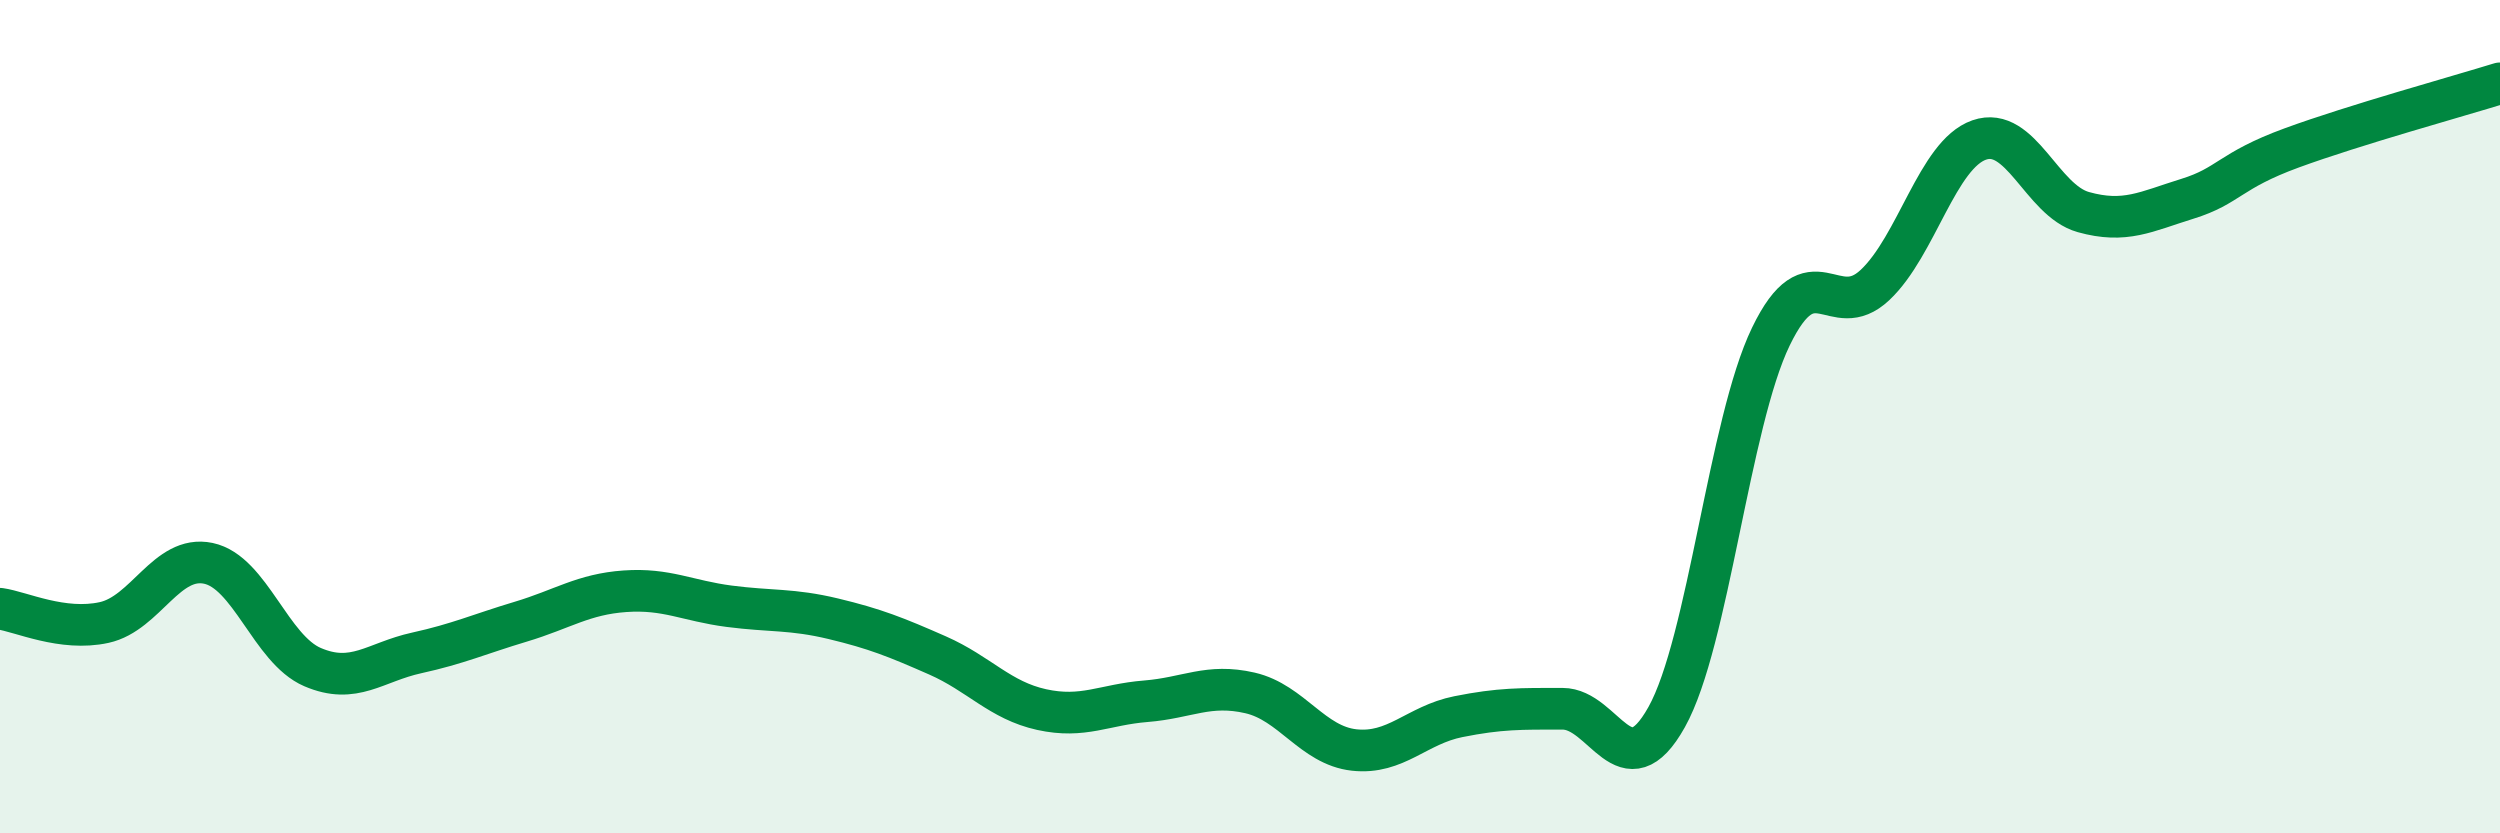
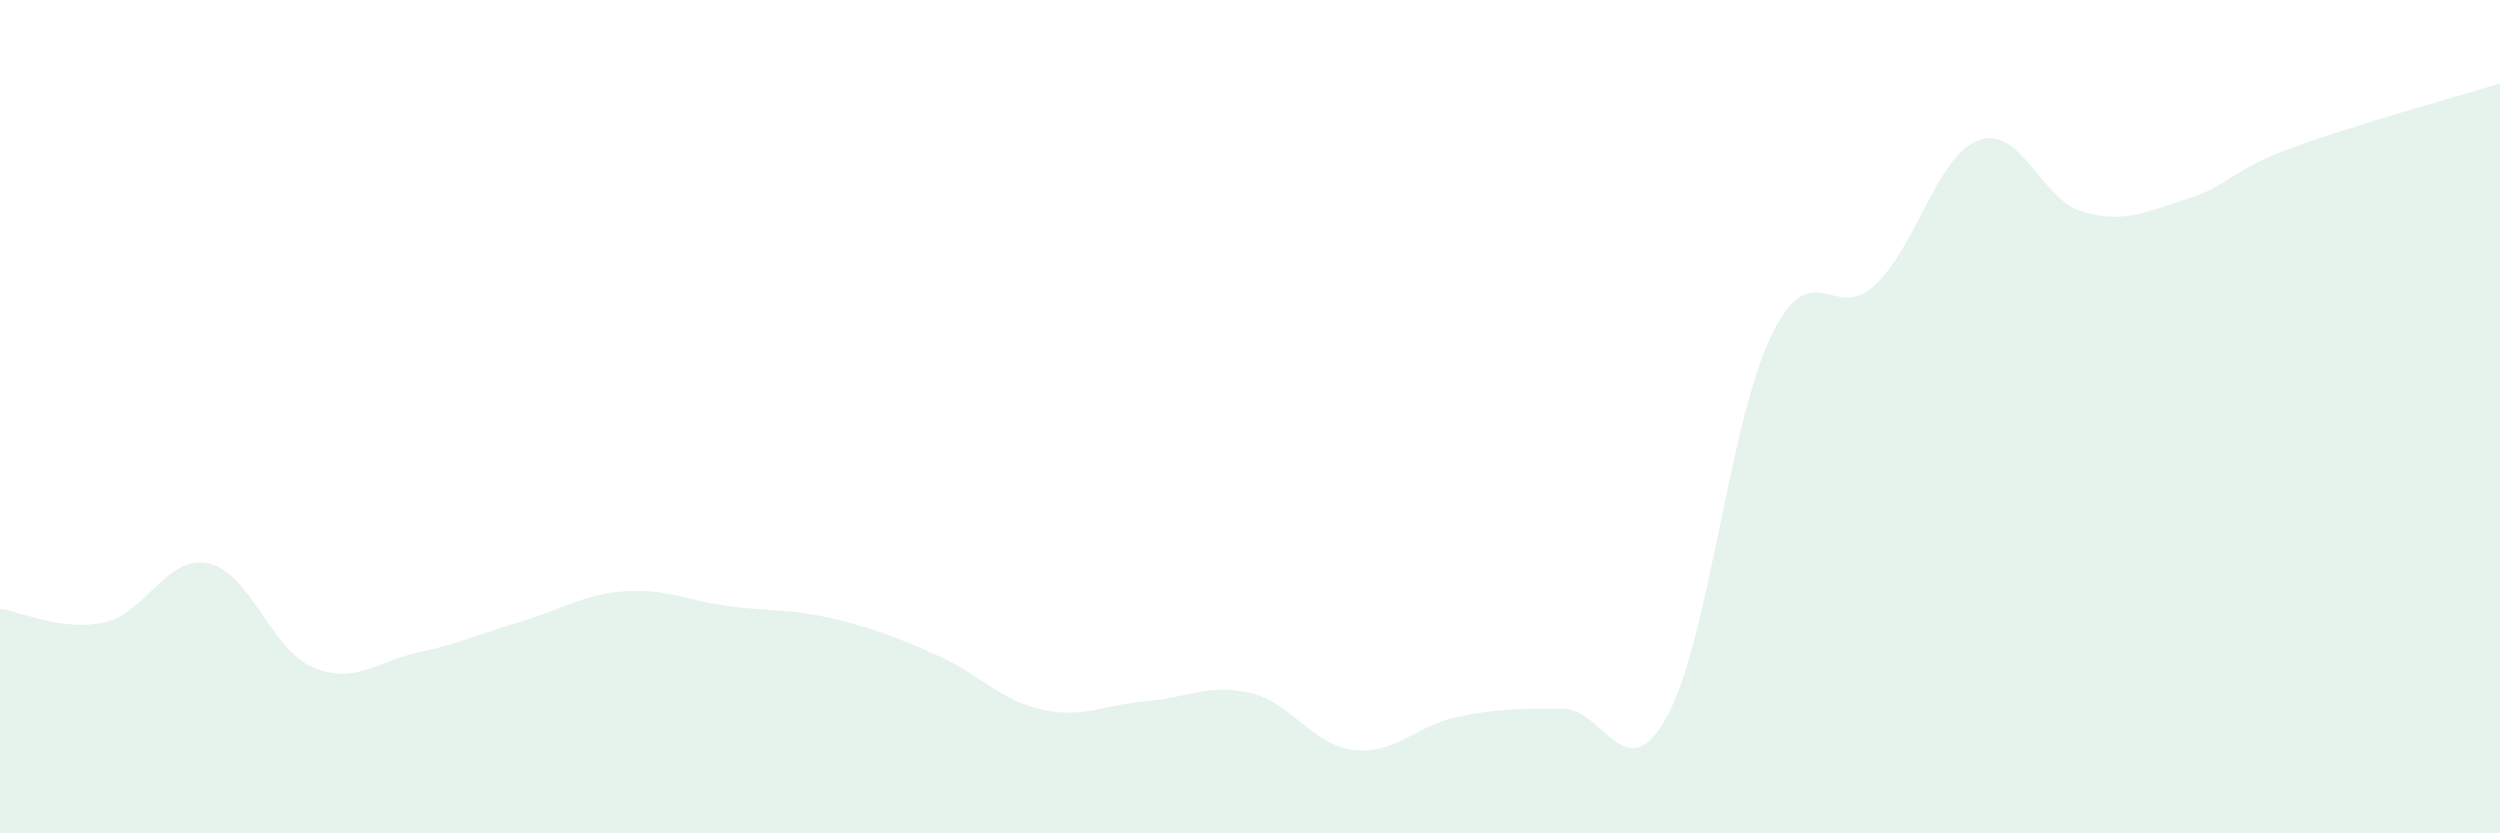
<svg xmlns="http://www.w3.org/2000/svg" width="60" height="20" viewBox="0 0 60 20">
  <path d="M 0,14.61 C 0.5,14.68 1.5,15.16 2.5,14.94 C 3.5,14.72 4,13.31 5,13.52 C 6,13.73 6.5,15.58 7.5,16.01 C 8.5,16.44 9,15.89 10,15.67 C 11,15.45 11.5,15.22 12.5,14.92 C 13.5,14.62 14,14.26 15,14.19 C 16,14.12 16.5,14.42 17.5,14.55 C 18.5,14.68 19,14.61 20,14.85 C 21,15.09 21.5,15.29 22.5,15.73 C 23.5,16.17 24,16.81 25,17.03 C 26,17.25 26.5,16.91 27.5,16.83 C 28.5,16.75 29,16.4 30,16.63 C 31,16.86 31.5,17.89 32.5,18 C 33.5,18.11 34,17.4 35,17.2 C 36,17 36.5,17.01 37.5,17.01 C 38.5,17.01 39,19 40,17.21 C 41,15.42 41.5,10.15 42.5,8.08 C 43.5,6.01 44,7.78 45,6.84 C 46,5.9 46.5,3.71 47.5,3.36 C 48.5,3.01 49,4.81 50,5.09 C 51,5.37 51.5,5.08 52.5,4.77 C 53.5,4.46 53.5,4.1 55,3.55 C 56.5,3 59,2.31 60,2L60 20L0 20Z" fill="#008740" opacity="0.1" stroke-linecap="round" stroke-linejoin="round" />
-   <path d="M 0,14.61 C 0.5,14.68 1.5,15.16 2.5,14.94 C 3.5,14.72 4,13.31 5,13.52 C 6,13.73 6.5,15.58 7.5,16.01 C 8.5,16.44 9,15.89 10,15.67 C 11,15.45 11.5,15.22 12.5,14.92 C 13.5,14.62 14,14.26 15,14.19 C 16,14.12 16.5,14.42 17.5,14.55 C 18.5,14.68 19,14.61 20,14.85 C 21,15.09 21.5,15.29 22.5,15.73 C 23.5,16.17 24,16.81 25,17.03 C 26,17.25 26.5,16.91 27.5,16.83 C 28.5,16.75 29,16.4 30,16.63 C 31,16.86 31.5,17.89 32.5,18 C 33.5,18.11 34,17.4 35,17.2 C 36,17 36.5,17.01 37.5,17.01 C 38.5,17.01 39,19 40,17.21 C 41,15.42 41.5,10.15 42.5,8.08 C 43.5,6.01 44,7.78 45,6.84 C 46,5.9 46.5,3.71 47.5,3.36 C 48.5,3.01 49,4.81 50,5.09 C 51,5.37 51.5,5.08 52.5,4.77 C 53.5,4.46 53.5,4.1 55,3.55 C 56.5,3 59,2.31 60,2" stroke="#008740" stroke-width="1" fill="none" stroke-linecap="round" stroke-linejoin="round" />
</svg>